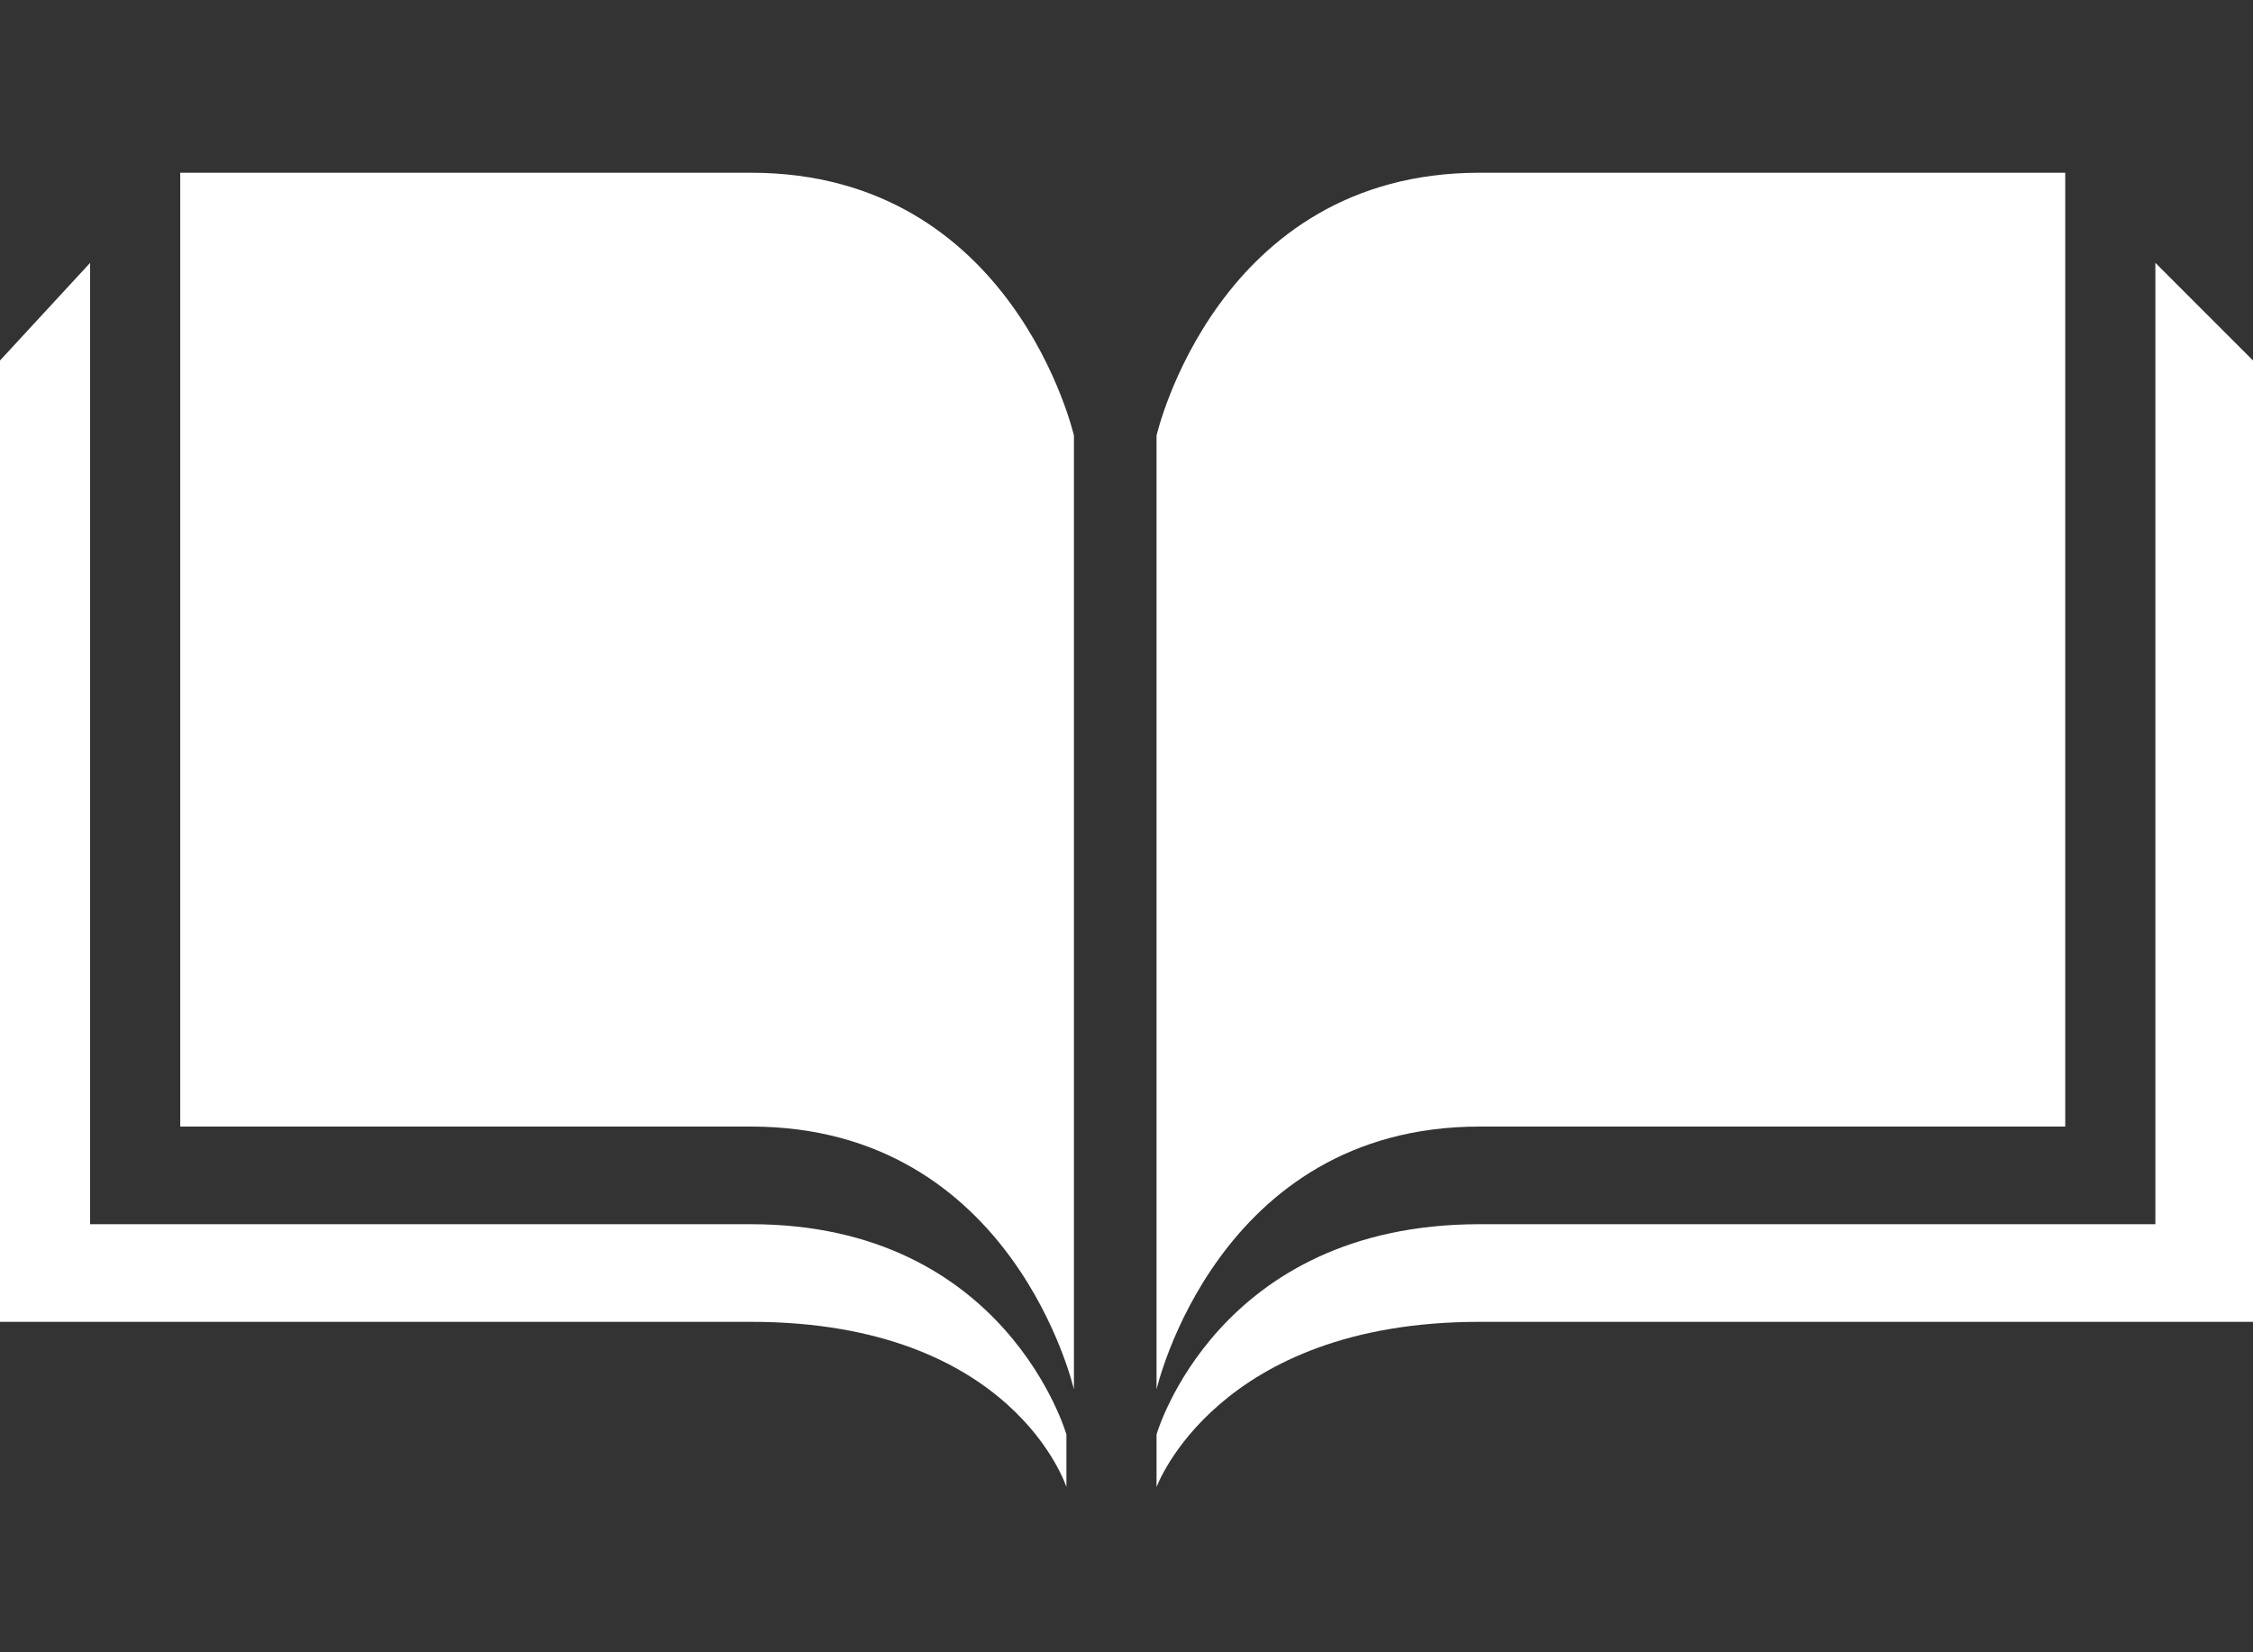
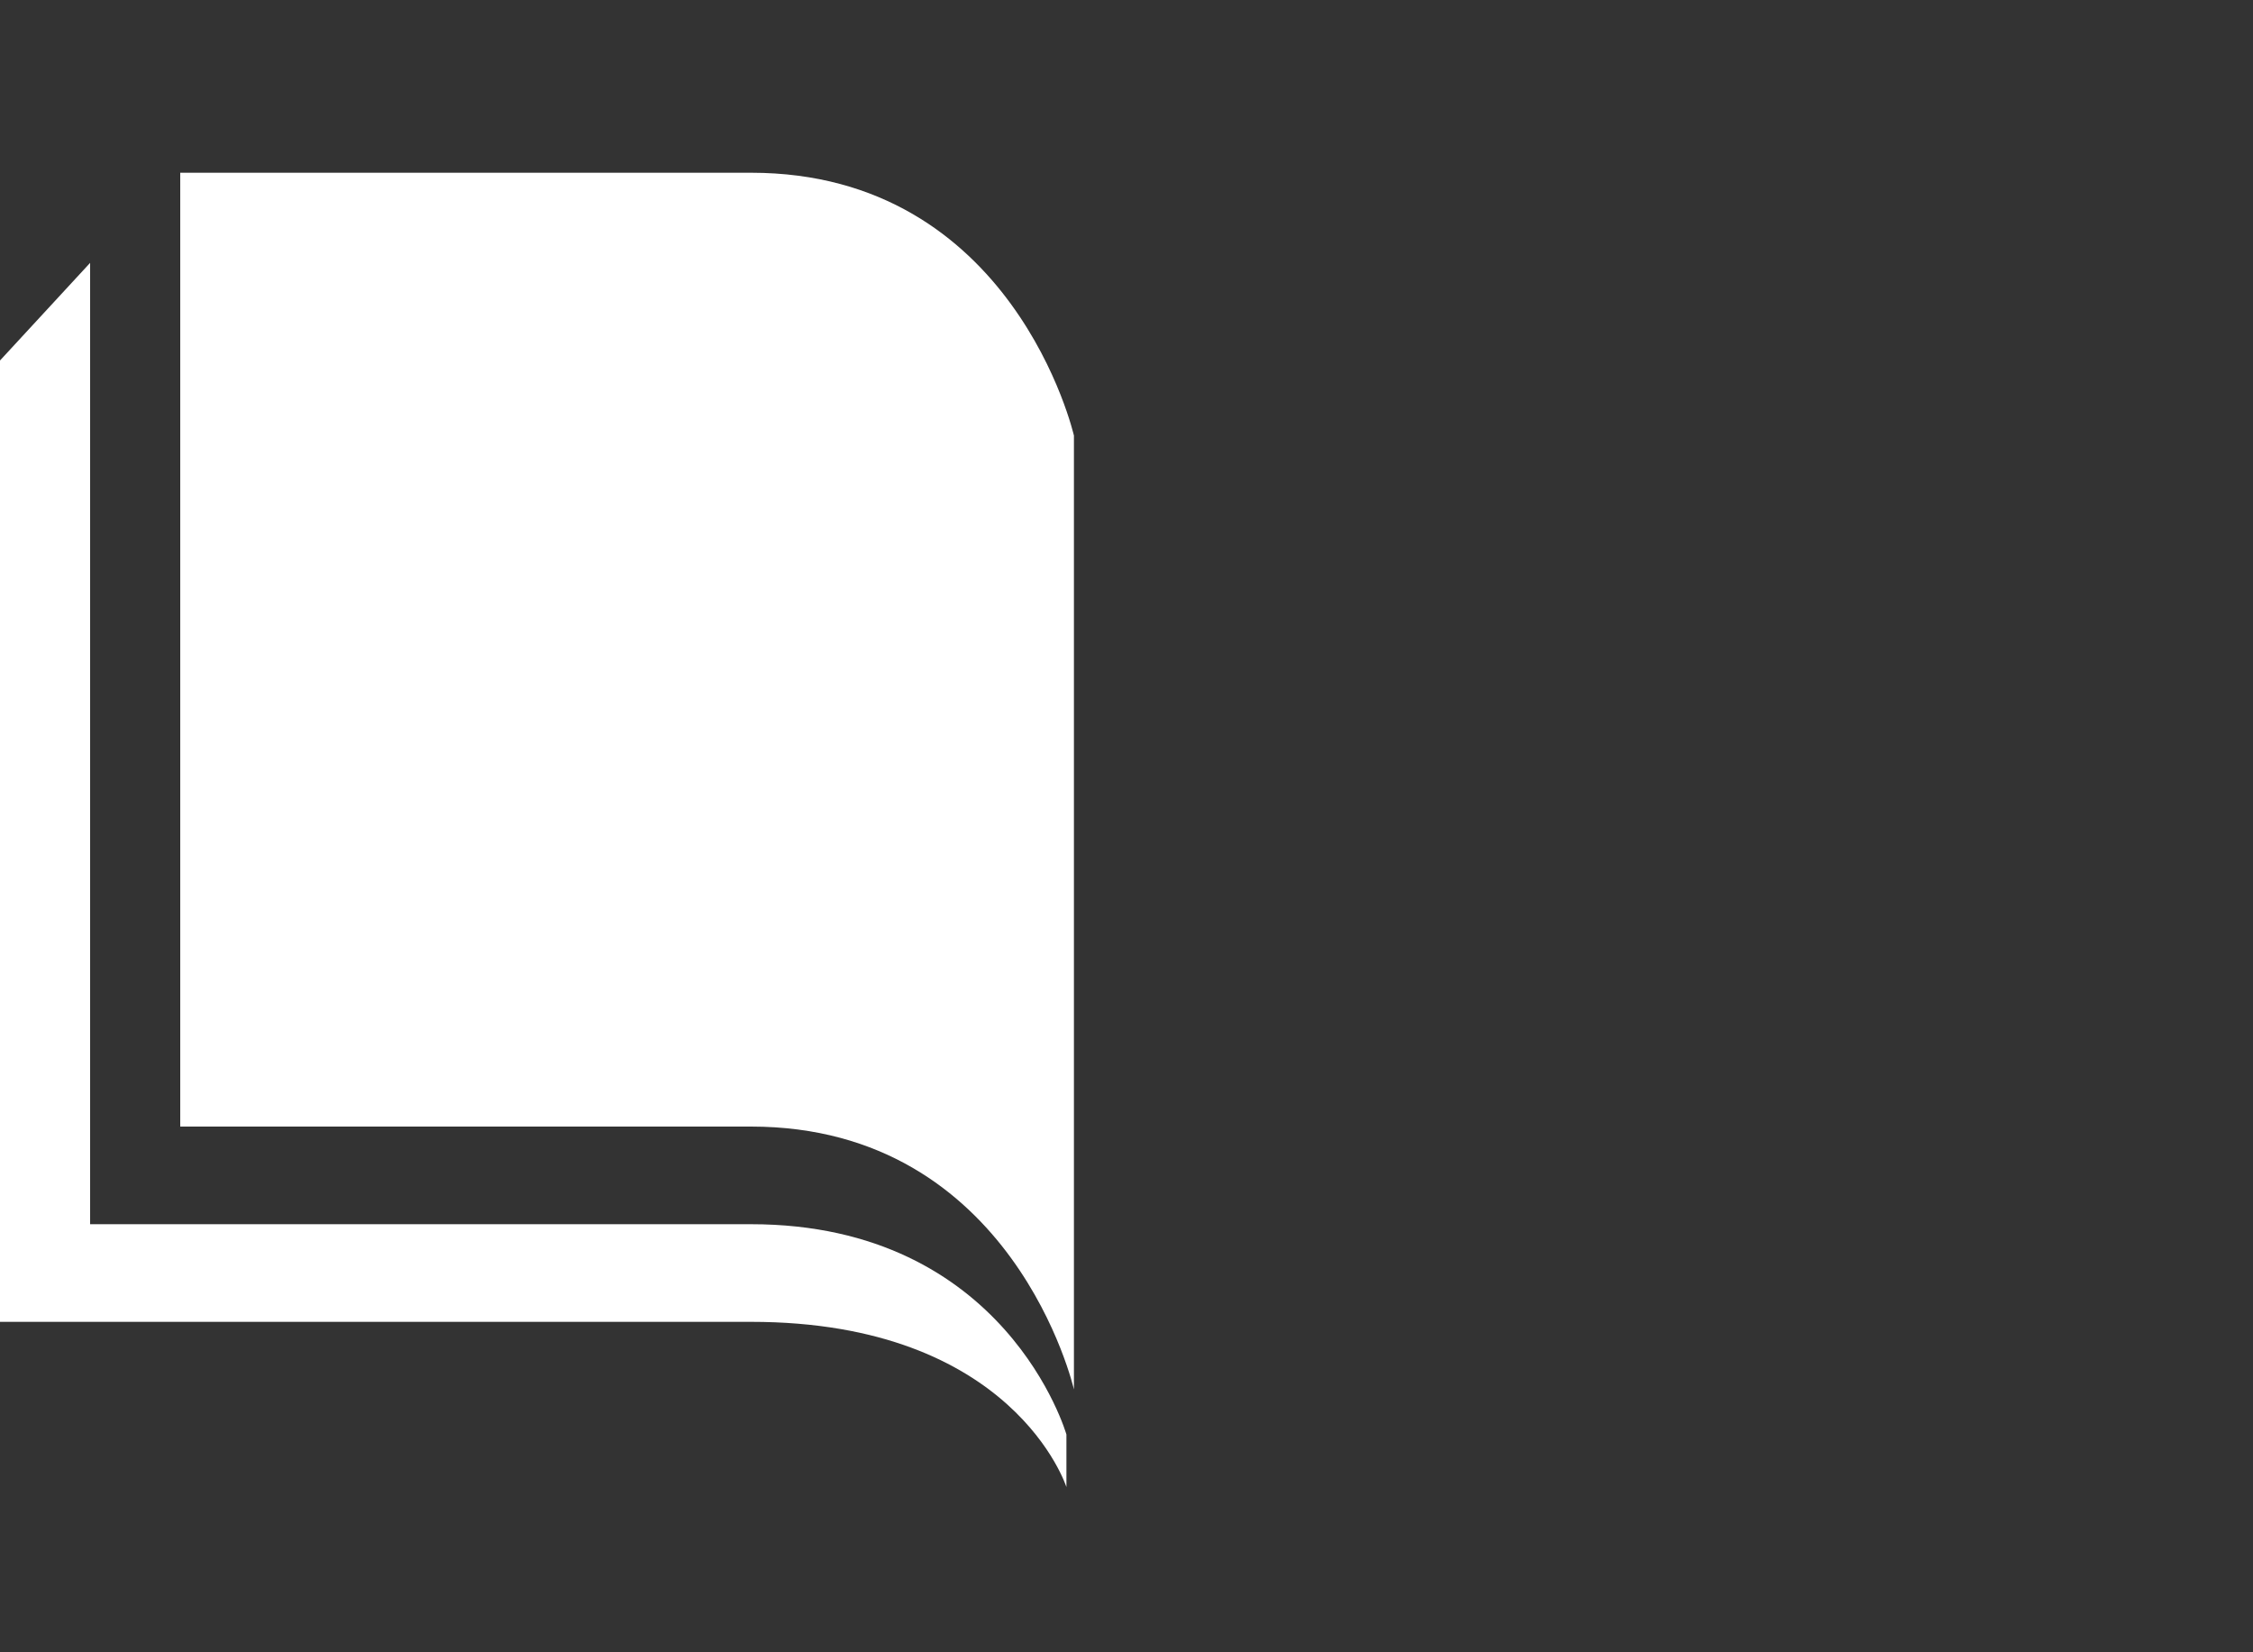
<svg xmlns="http://www.w3.org/2000/svg" version="1.1" viewBox="0 0 30 22">
  <rect x="0" y="0" width="30" height="22" fill="#333333" stroke="none" />
  <defs>
    <style>
      .cls-1 {
        fill: #fff;
      }
    </style>
  </defs>
  <g>
    <g id="_レイヤー_1" data-name="レイヤー_1">
      <g>
        <path class="cls-1" d="M2.4,15h7.6c3.5,0,4.3,3.5,4.3,3.5V5.8s-.8-3.5-4.3-3.5H2.4v12.7Z" />
-         <path class="cls-1" d="M27.5,15h-7.8c-3.5,0-4.3,3.5-4.3,3.5V5.8s.8-3.5,4.3-3.5h7.8v12.7Z" />
-         <path class="cls-1" d="M30,4.8v12.8h-10.3c-3.5,0-4.3,2.2-4.3,2.2h0v-.7h0s.8-2.8,4.3-2.8h9V3.5l1.3,1.3h0Z" />
        <path class="cls-1" d="M0,4.8v12.8h10c3.5,0,4.2,2.2,4.2,2.2h0v-.7h0s-.8-2.8-4.2-2.8H1.2V3.5L0,4.8Z" />
      </g>
    </g>
  </g>
</svg>